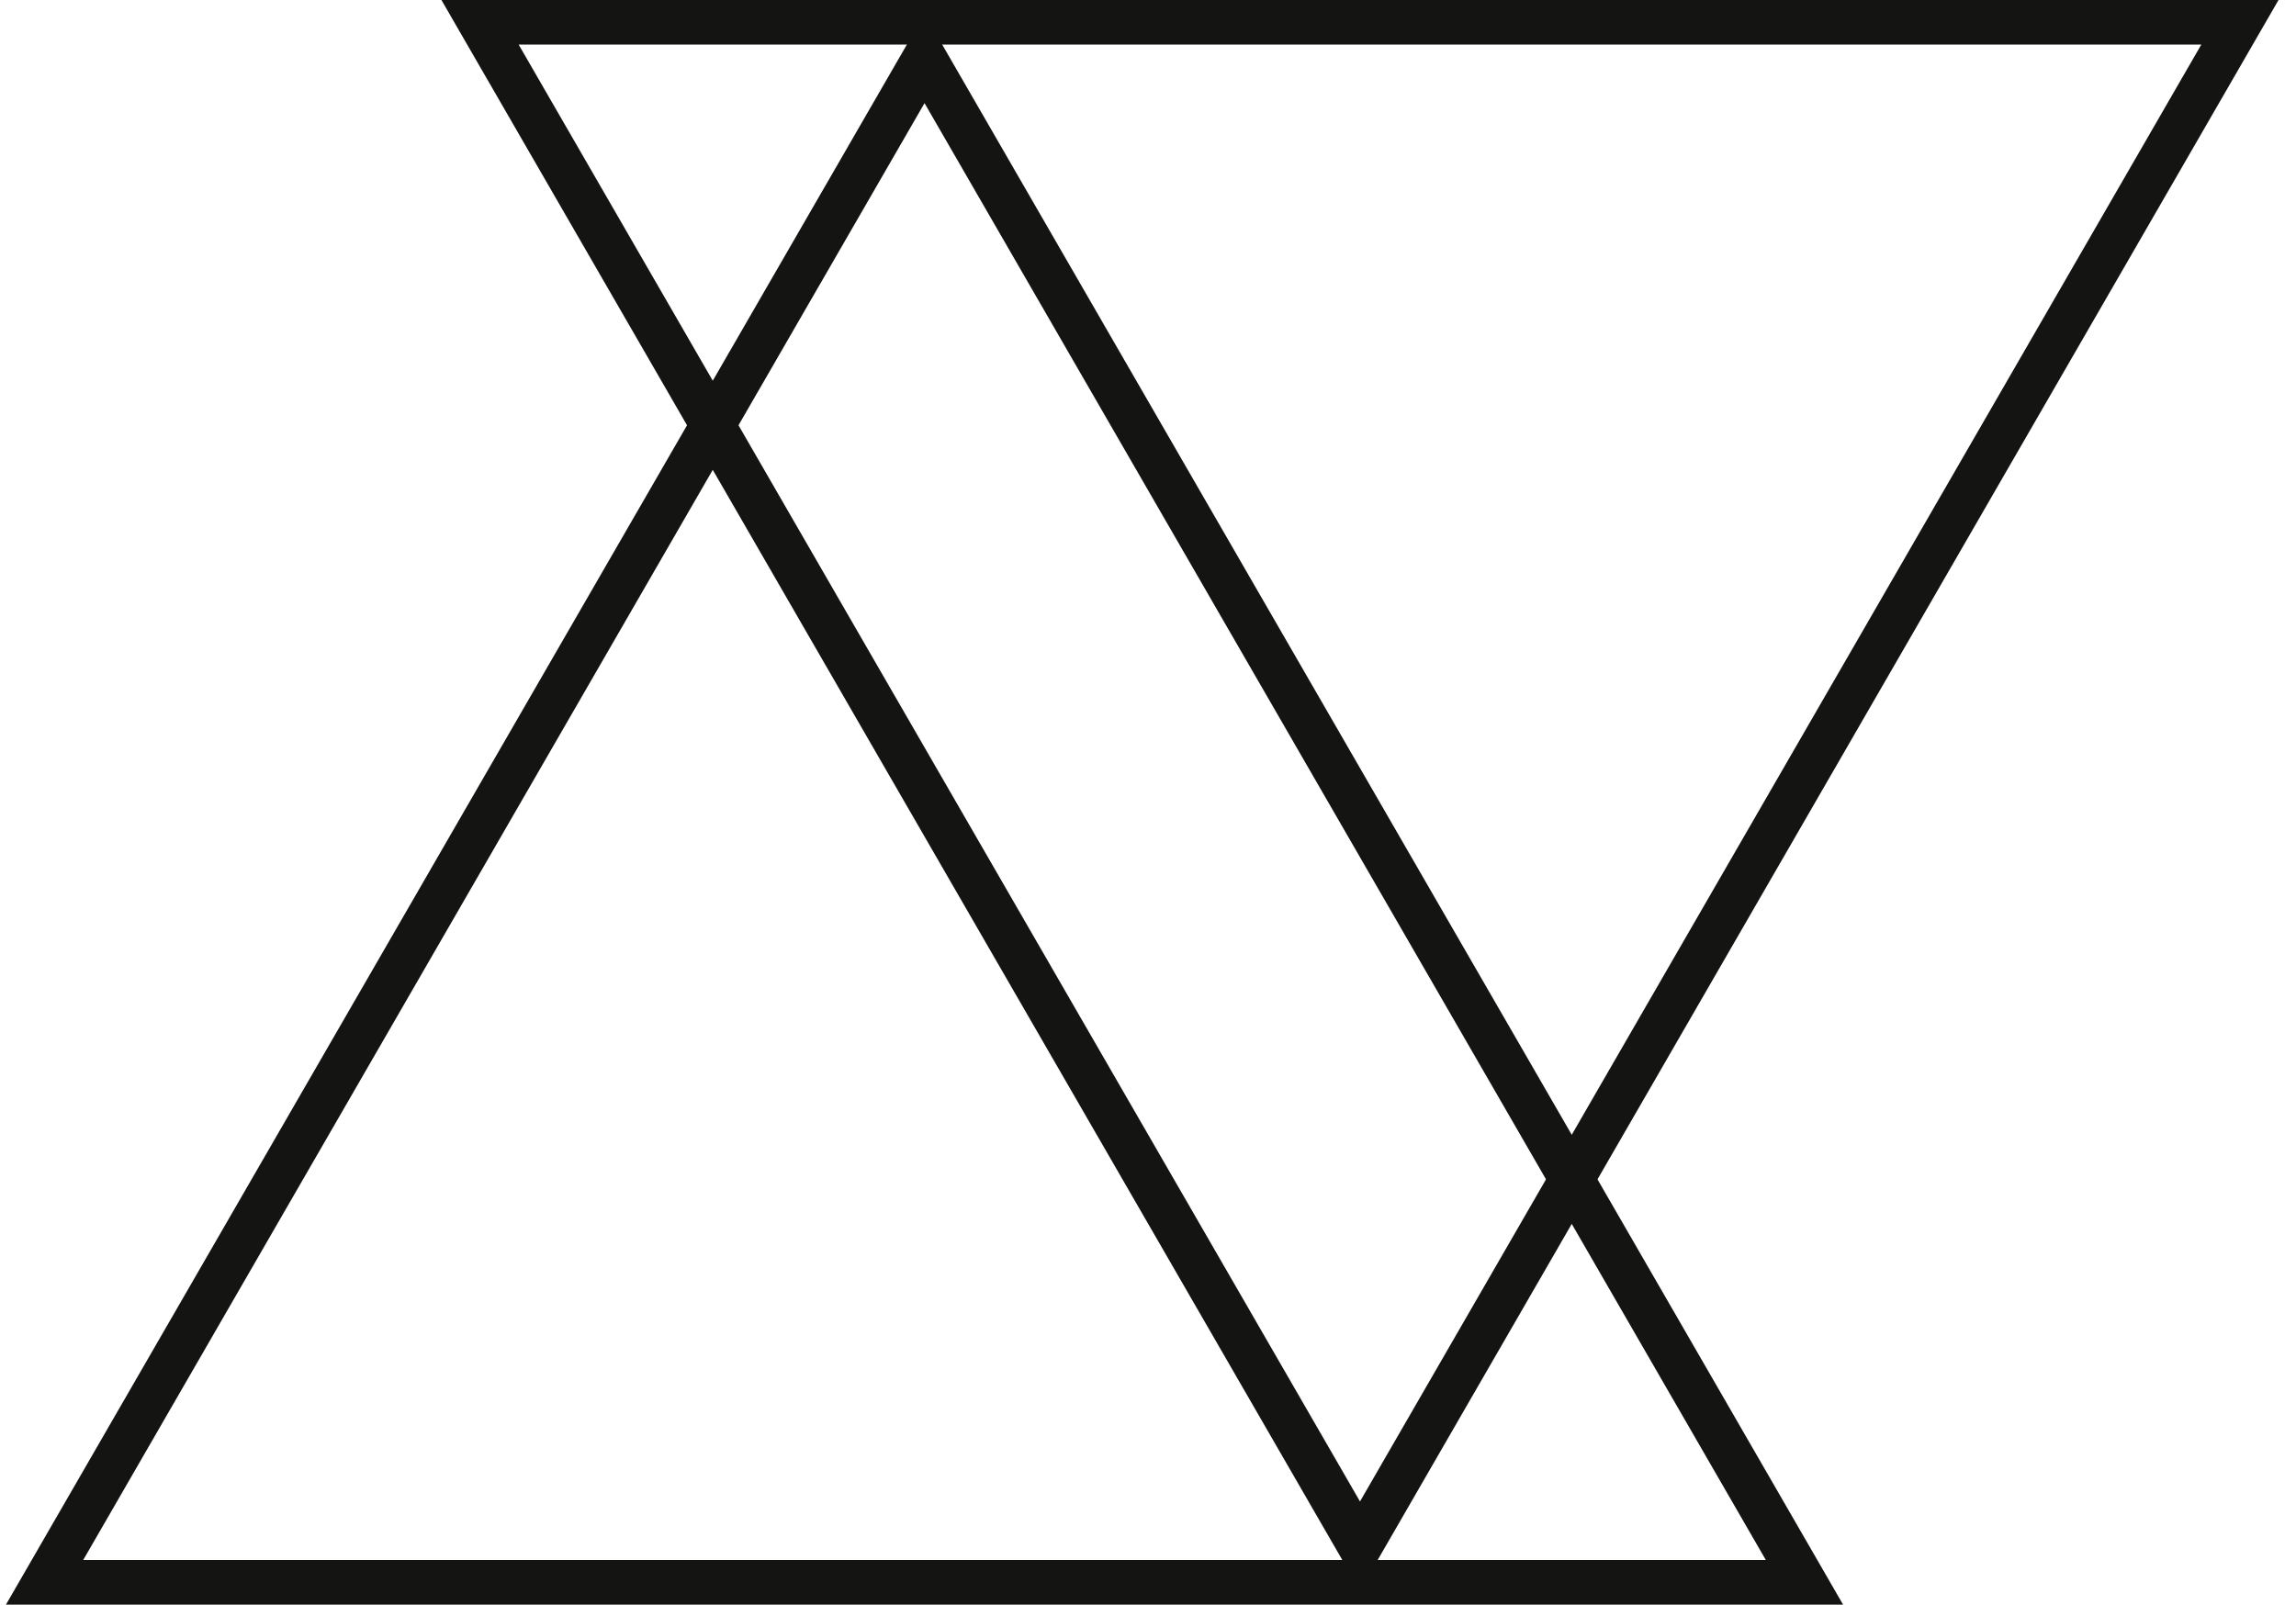
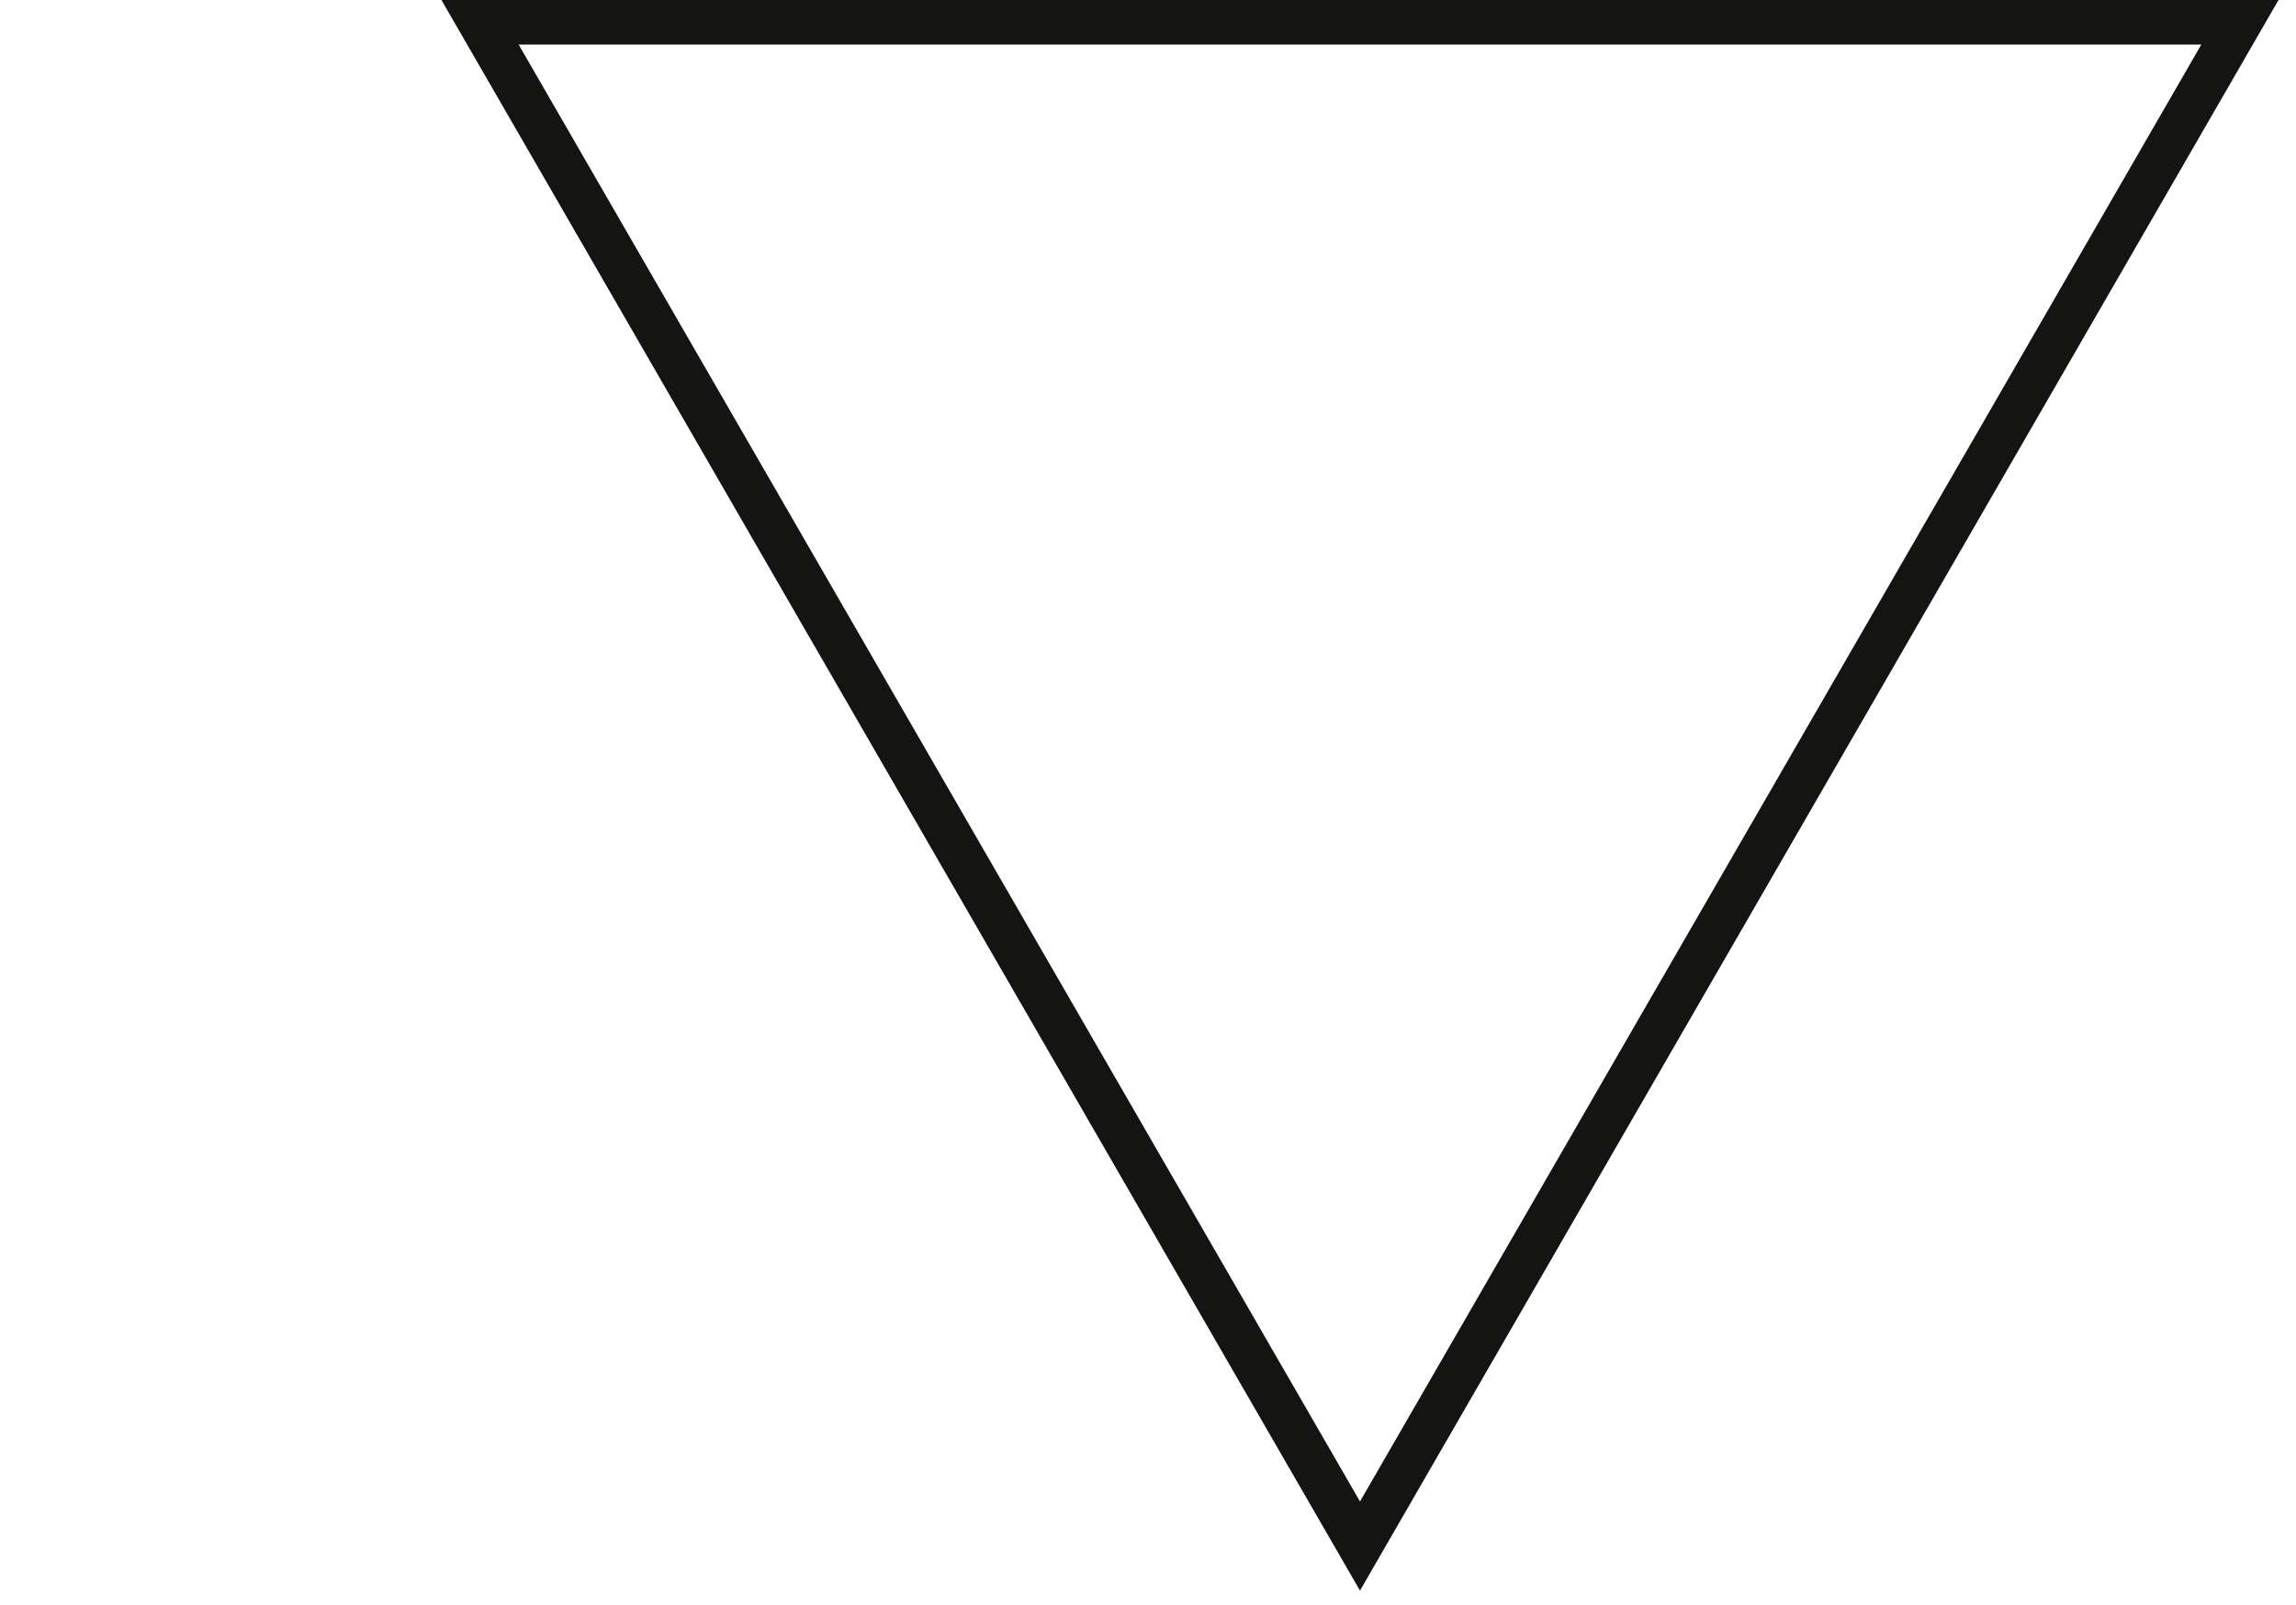
<svg xmlns="http://www.w3.org/2000/svg" width="103" height="72" viewBox="0 0 103 72" fill="none">
  <path d="M21.535 1L61.01 69.372L100.484 1H21.535Z" stroke="#141413" stroke-width="2" />
-   <path d="M2 71L41.475 2.628L80.949 71H2Z" stroke="#141413" stroke-width="2" />
</svg>